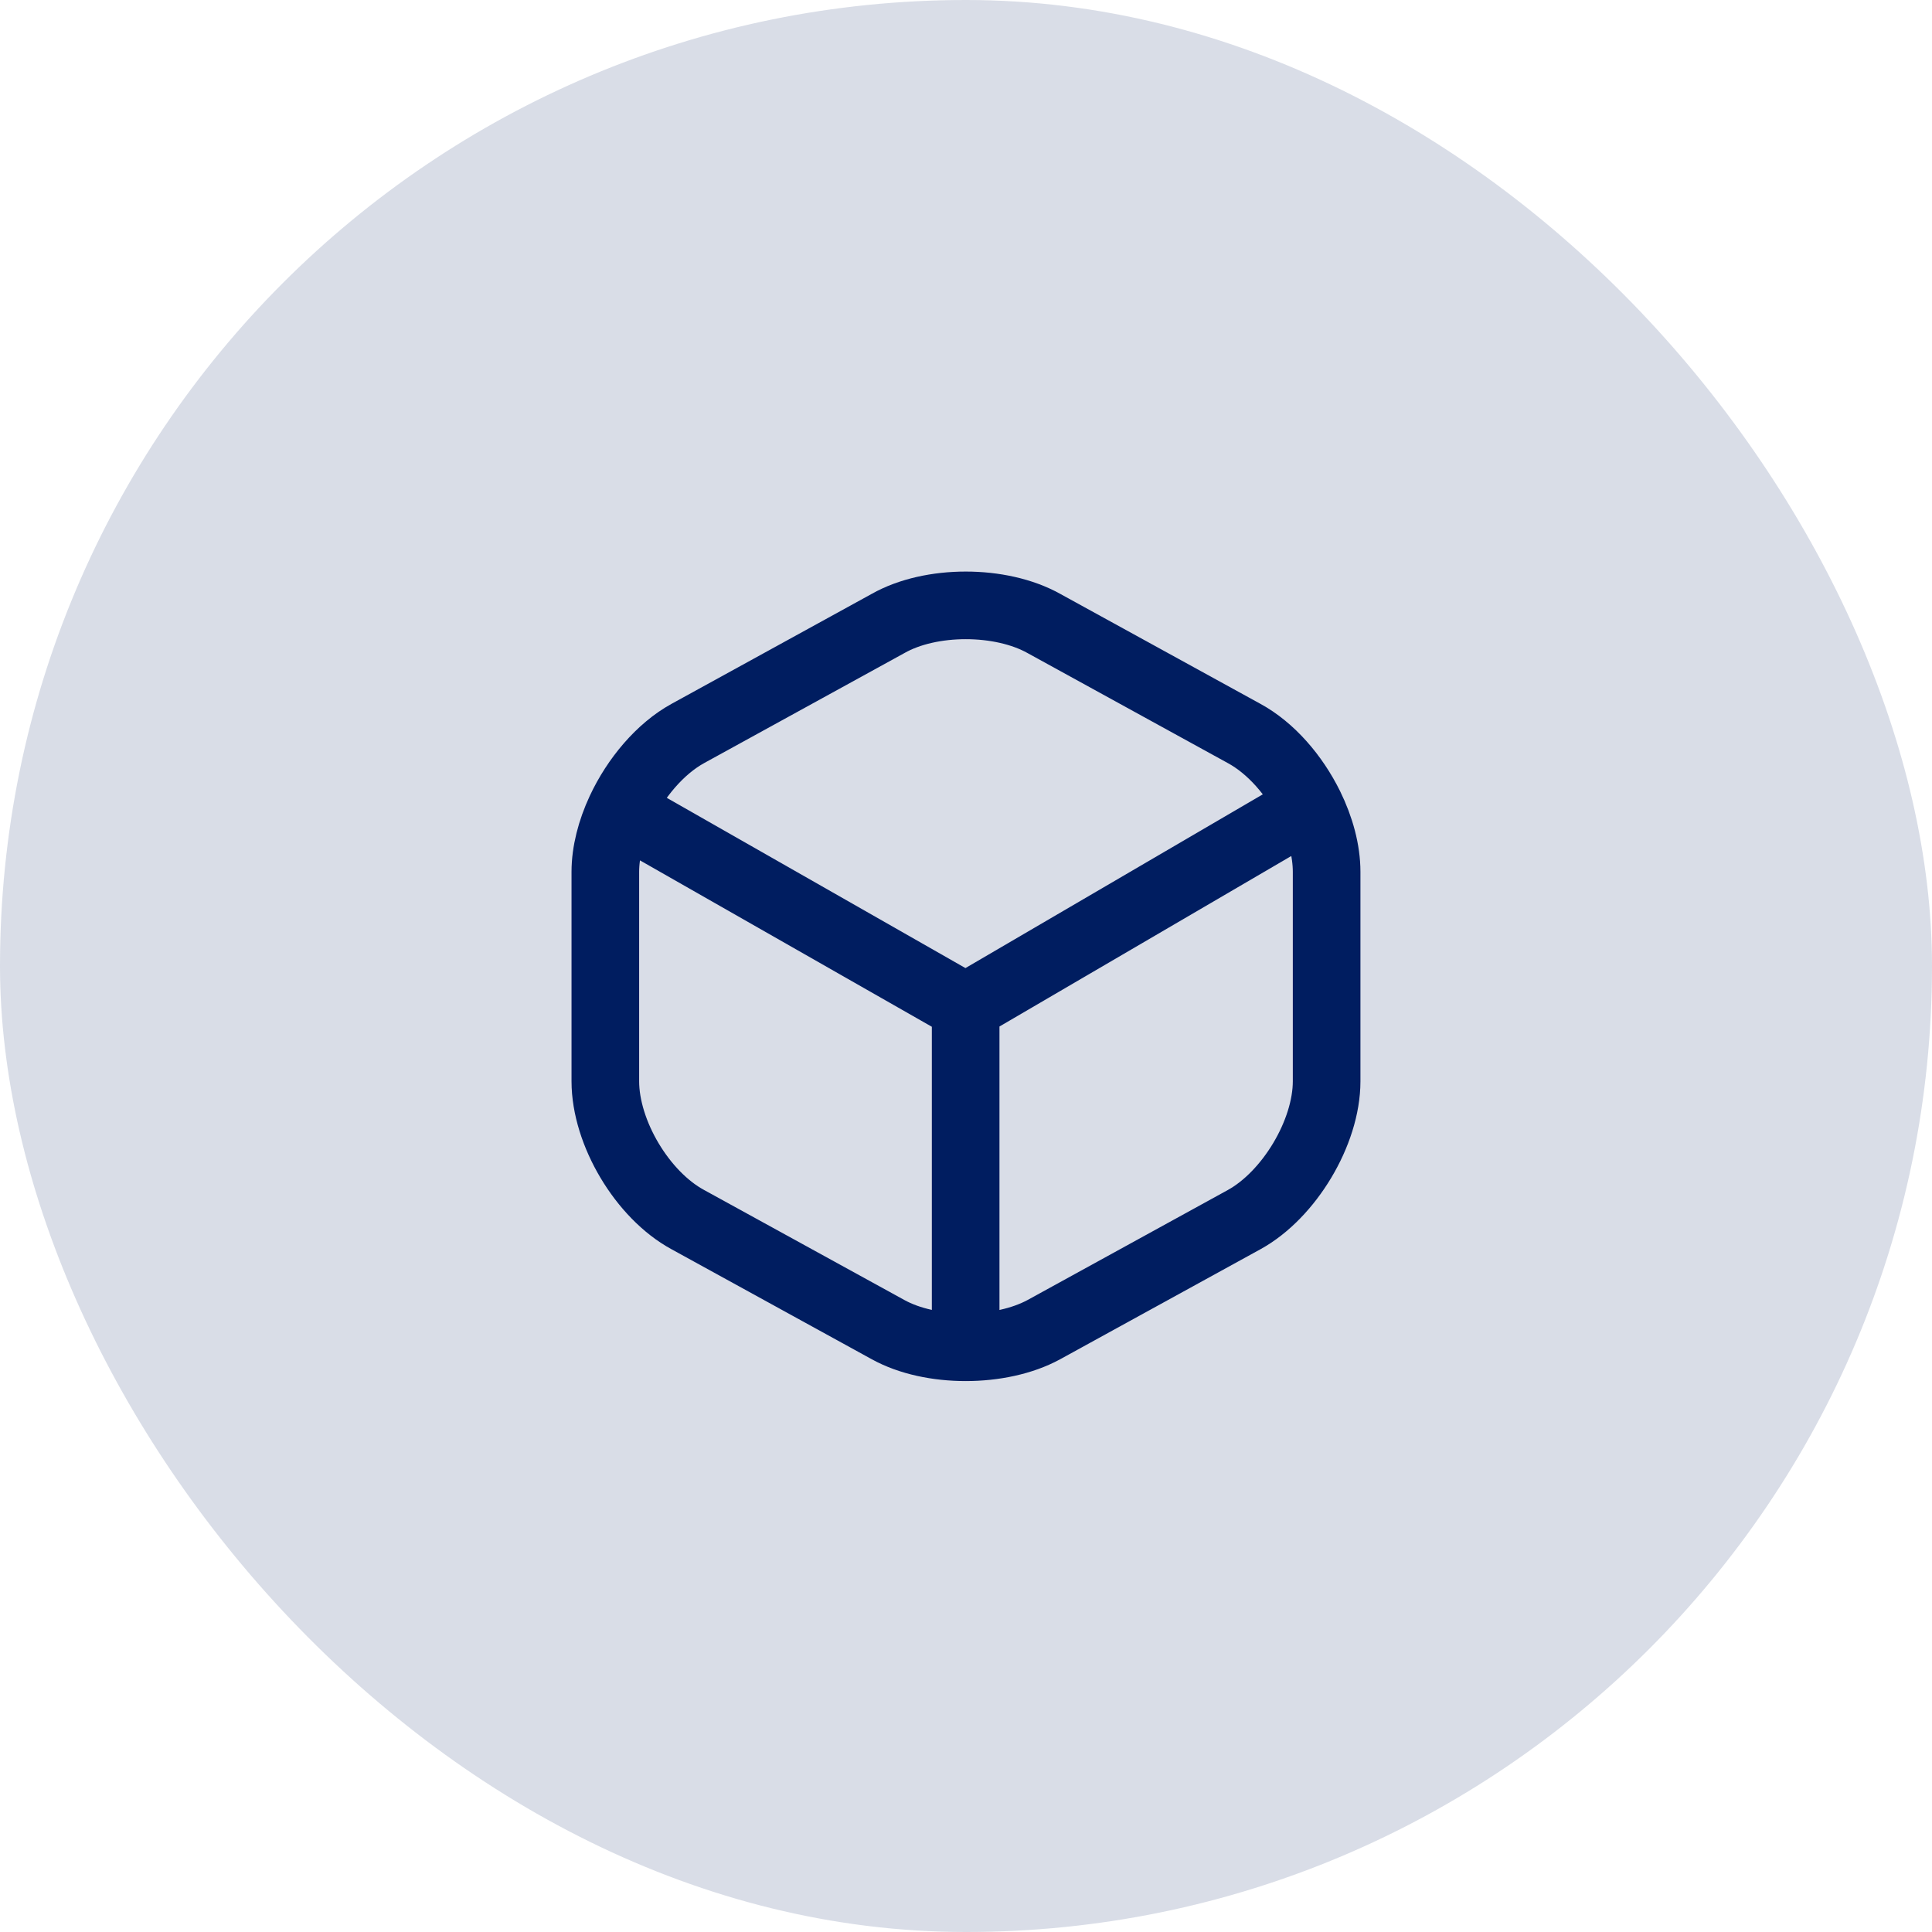
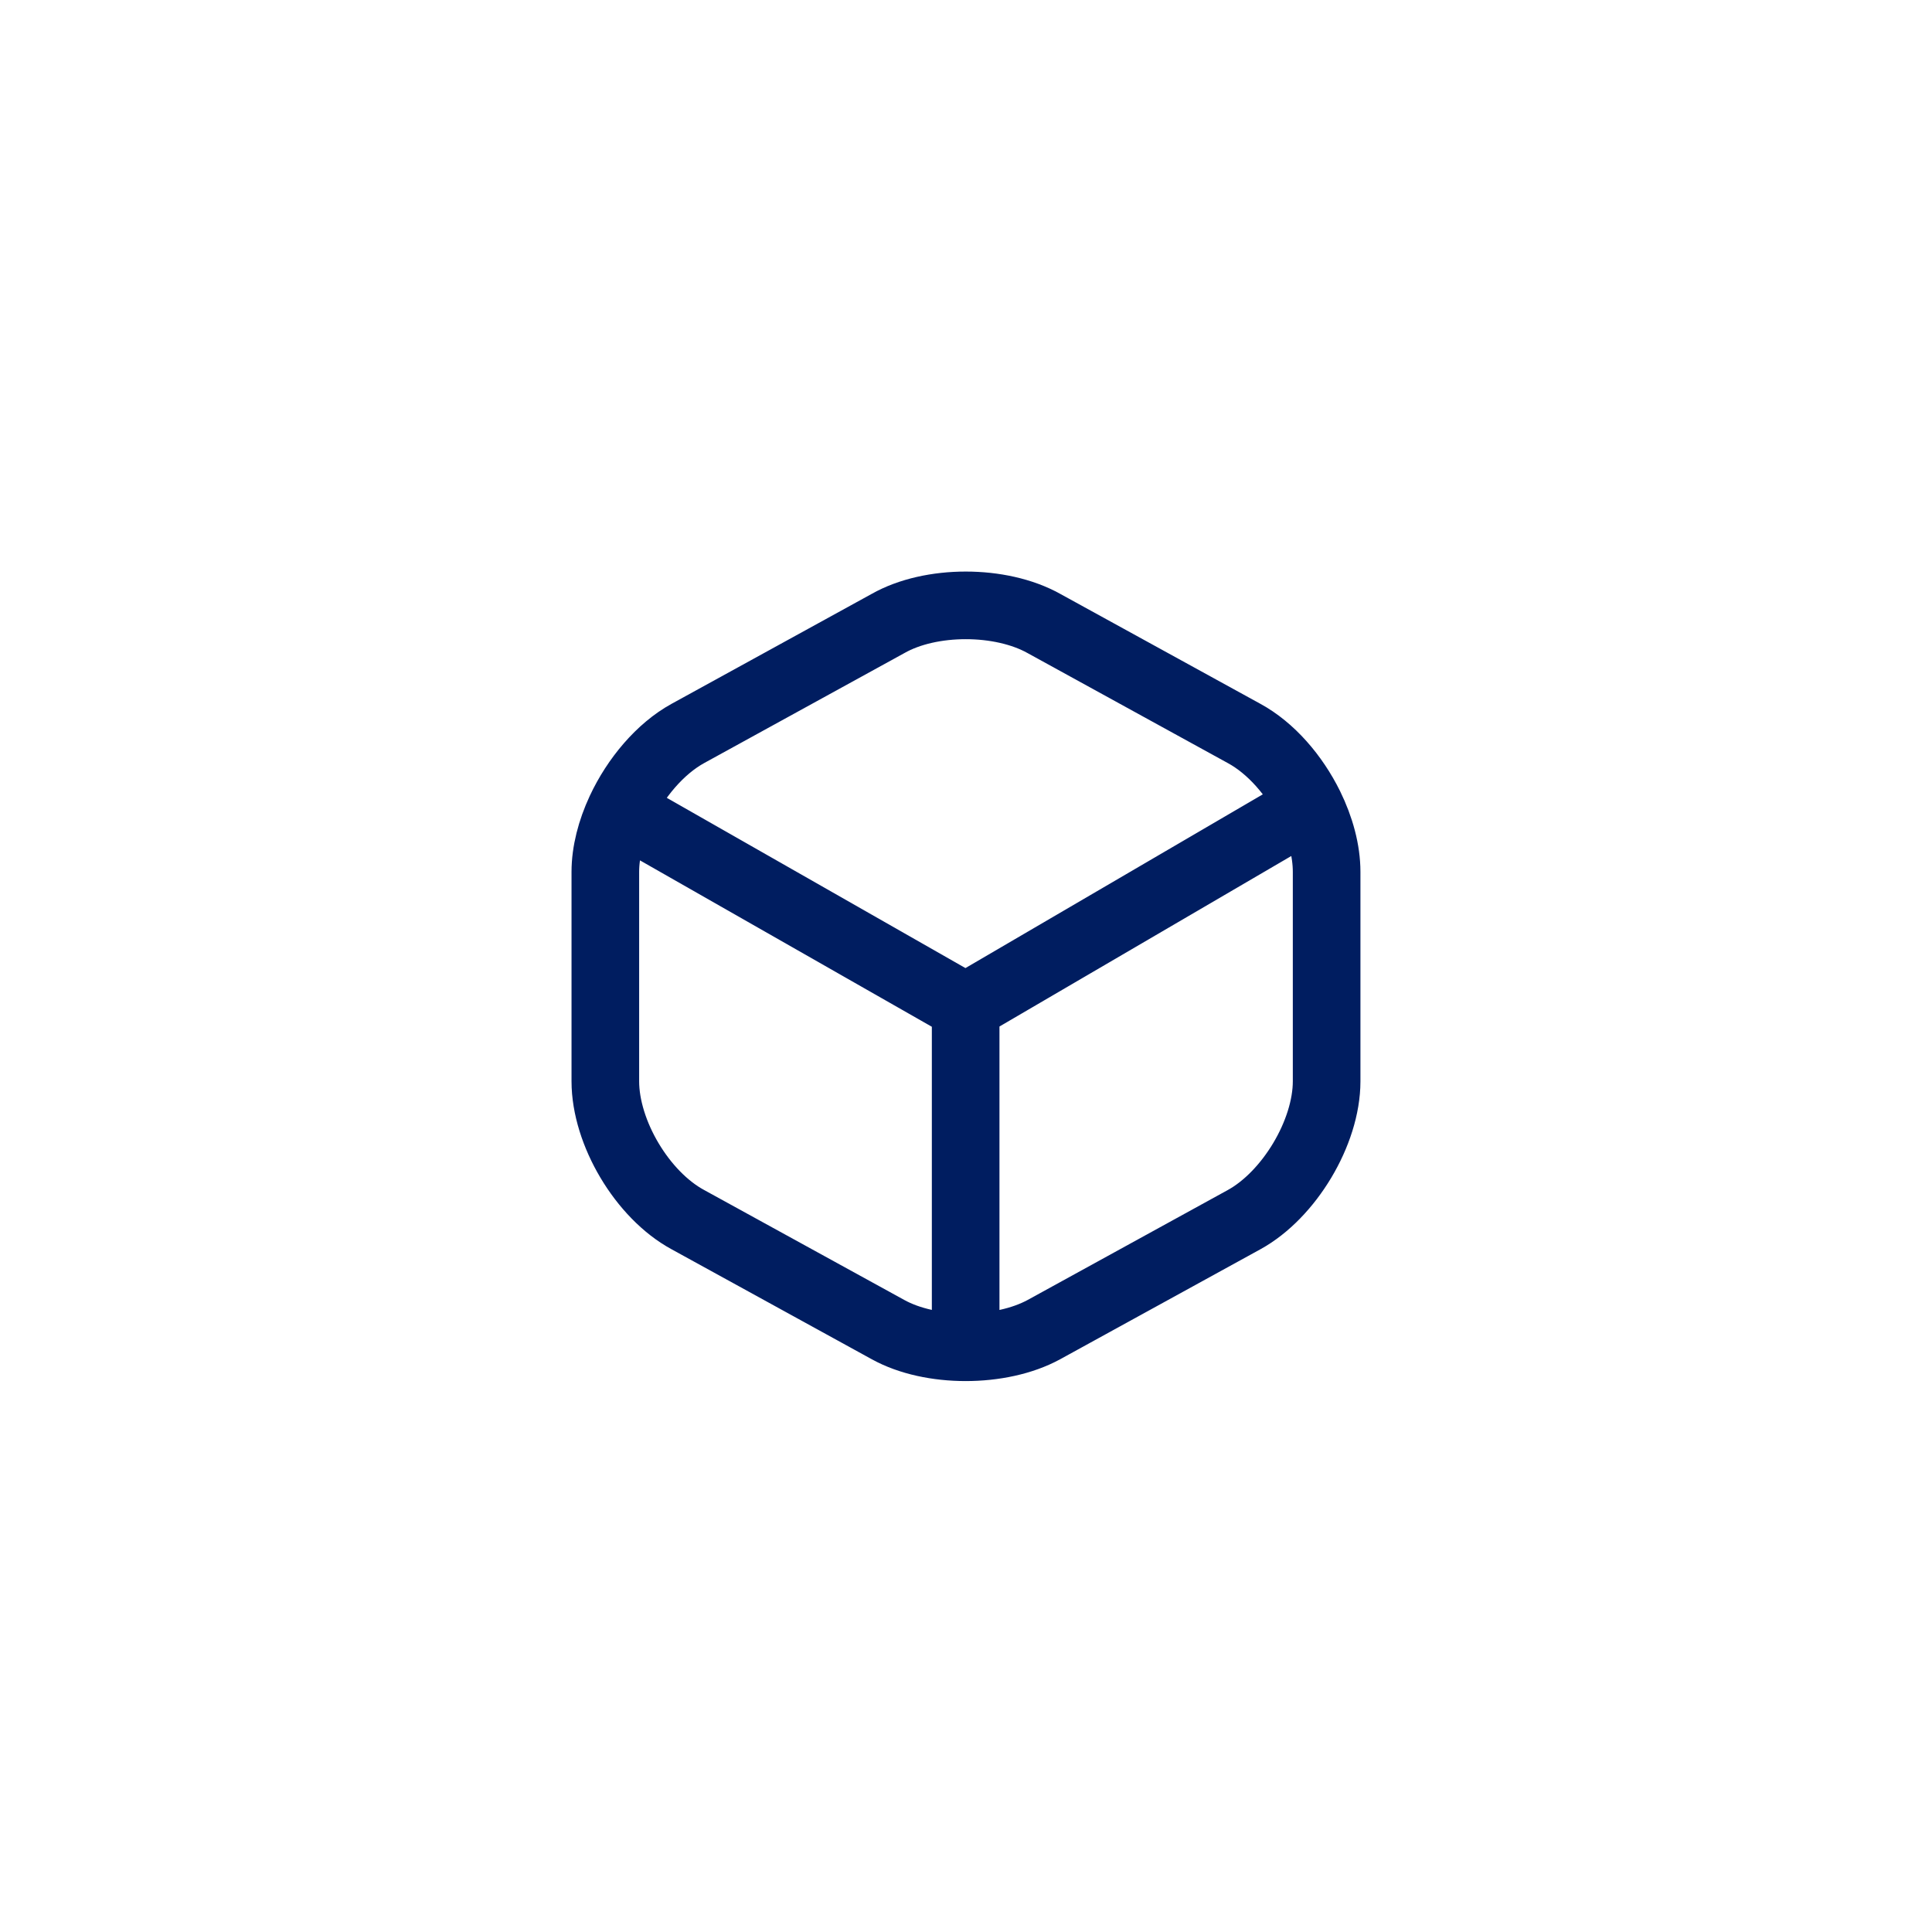
<svg xmlns="http://www.w3.org/2000/svg" width="50" height="50" viewBox="0 0 50 50" fill="none">
  <g id="control_stock">
-     <rect width="50" height="50" rx="25" fill="#001D60" fill-opacity="0.15" />
    <g id="icon_12">
      <path id="vector" d="M16.055 20.97C16.445 20.134 17.087 19.374 17.803 18.981L22.984 16.135C24.085 15.511 25.898 15.511 27.015 16.135L32.196 18.981C32.89 19.357 33.505 20.068 33.896 20.861M16.055 20.97C15.811 21.495 15.666 22.05 15.666 22.563V27.983C15.666 29.311 16.621 30.925 17.803 31.565L22.984 34.411C23.534 34.715 24.261 34.867 24.991 34.867M16.055 20.97L24.991 26.064M24.991 34.867C25.723 34.867 26.456 34.715 27.015 34.411L32.196 31.565C33.361 30.925 34.333 29.311 34.333 27.983V22.563C34.333 22.015 34.17 21.418 33.896 20.861M24.991 34.867V26.064M33.896 20.861L24.991 26.064" stroke="#001D60" stroke-width="1.75" stroke-linecap="round" stroke-linejoin="round" />
    </g>
  </g>
</svg>